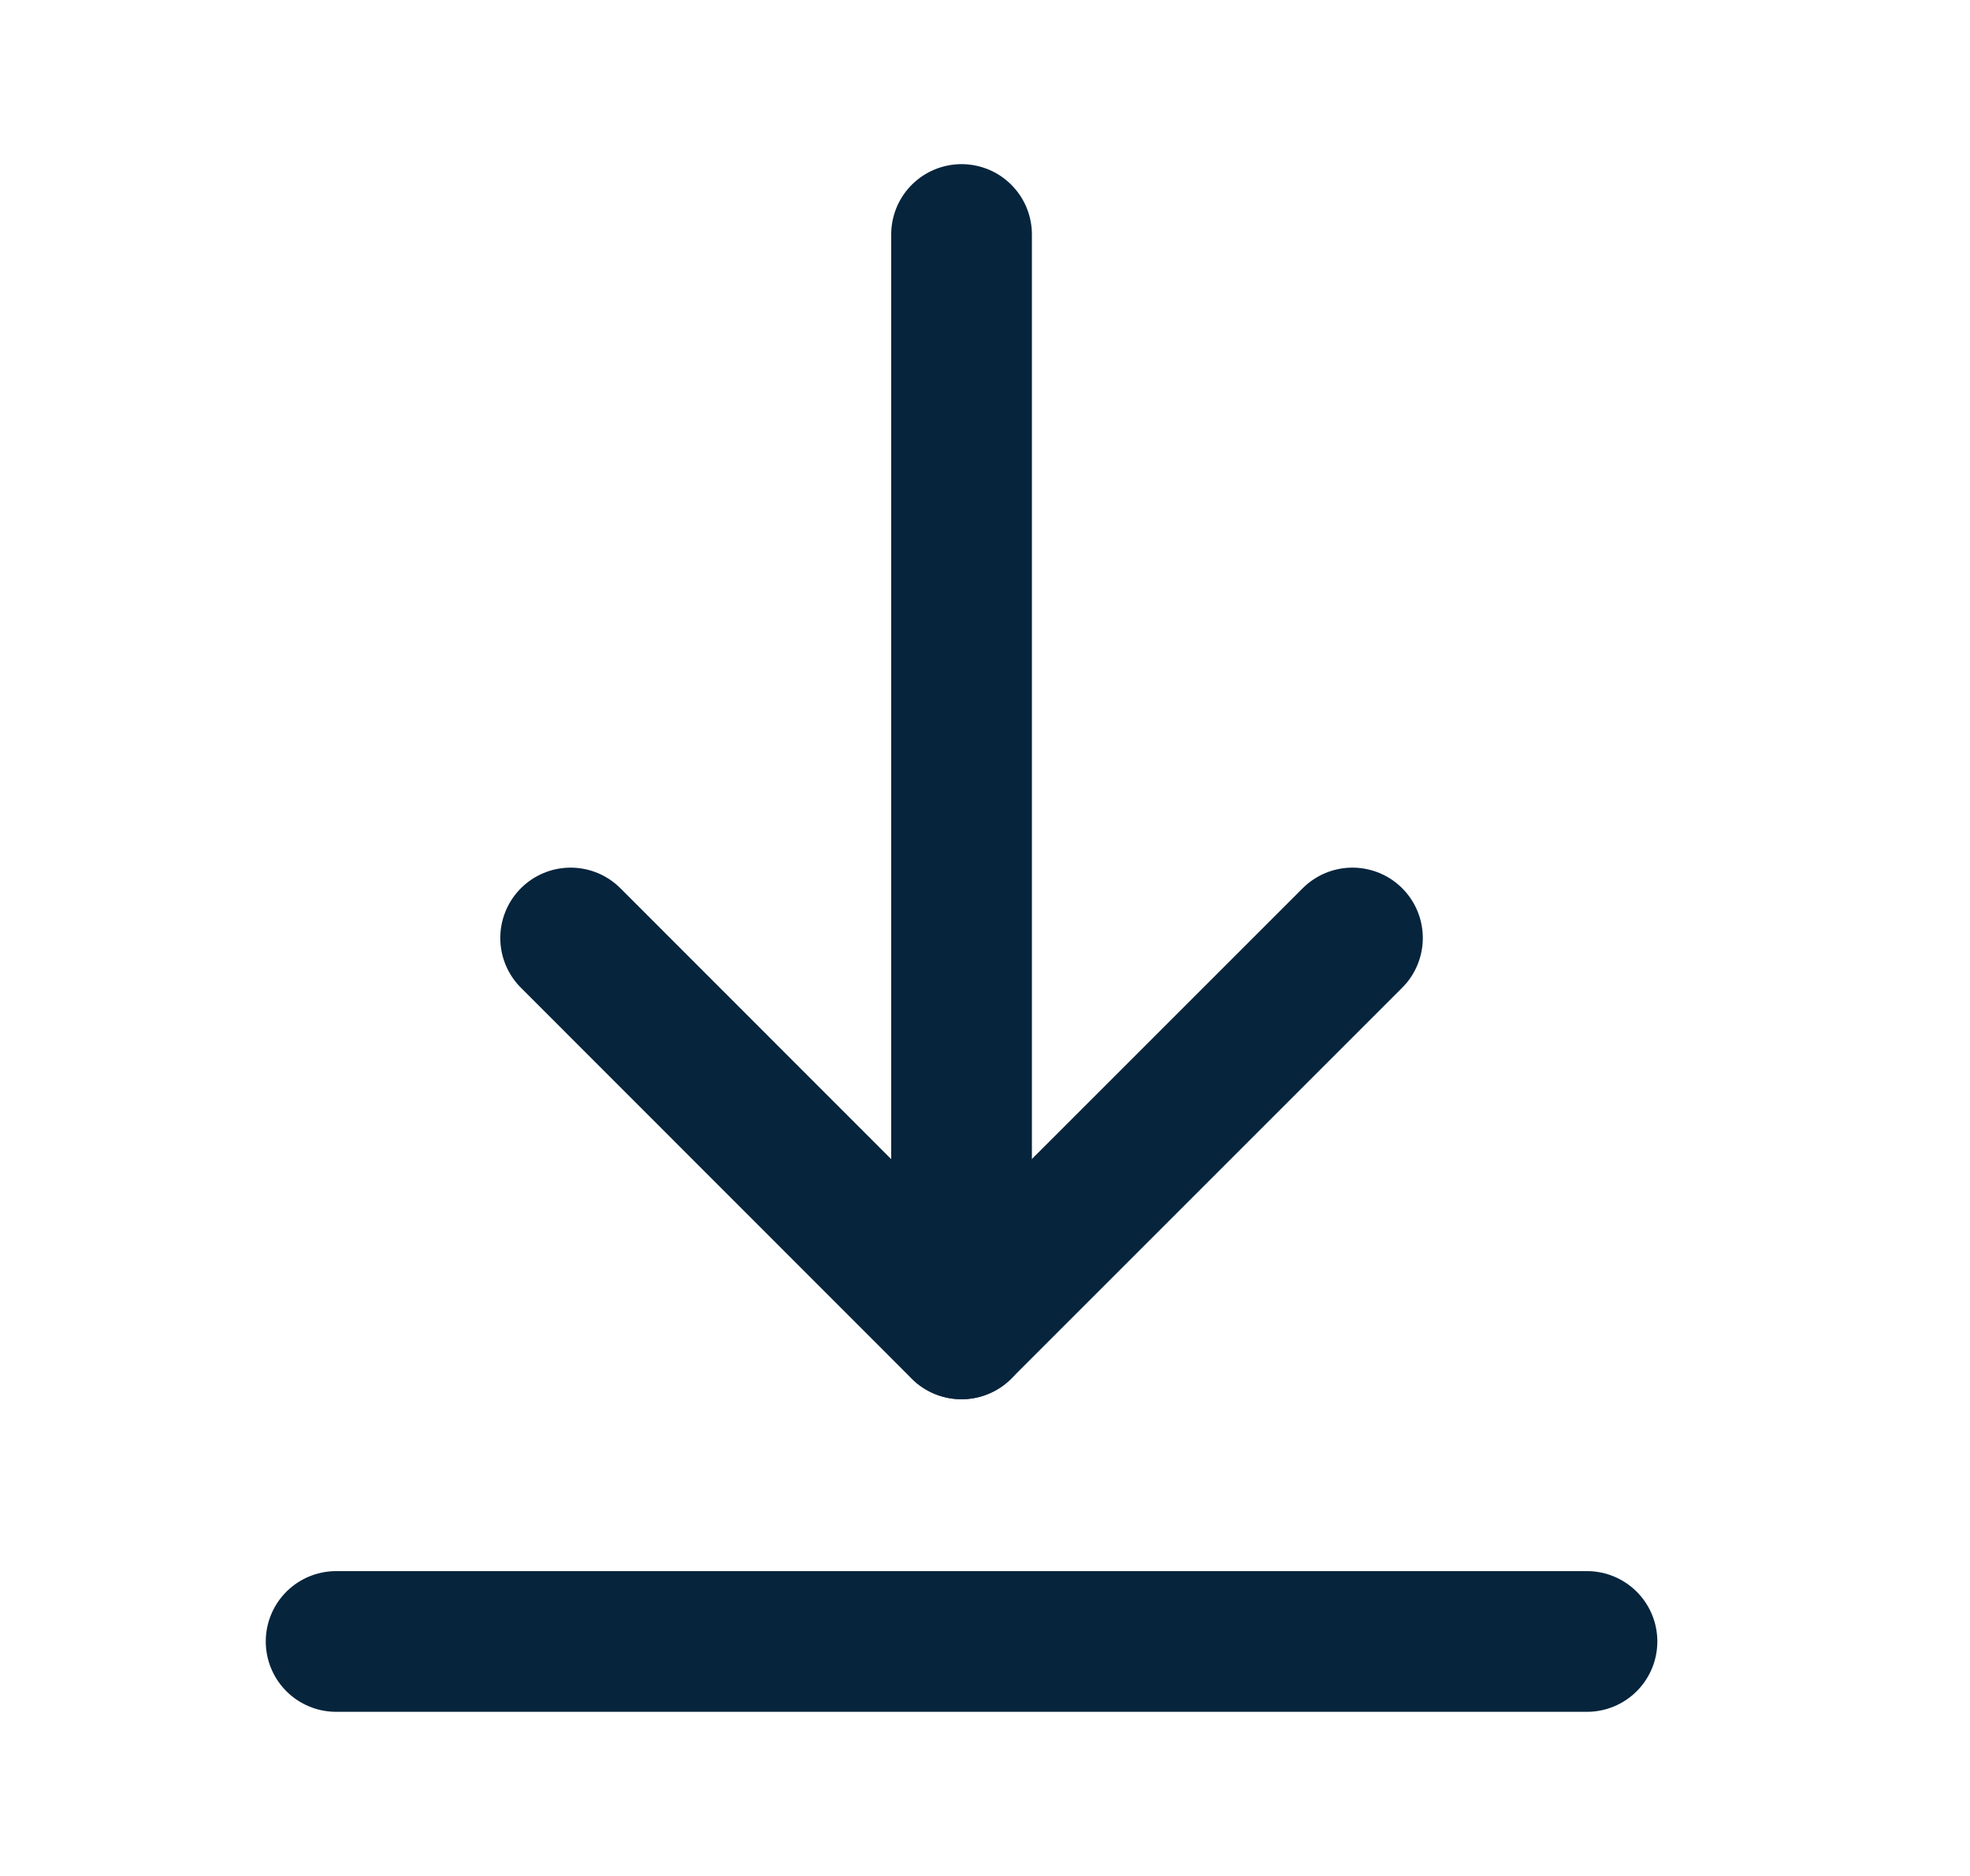
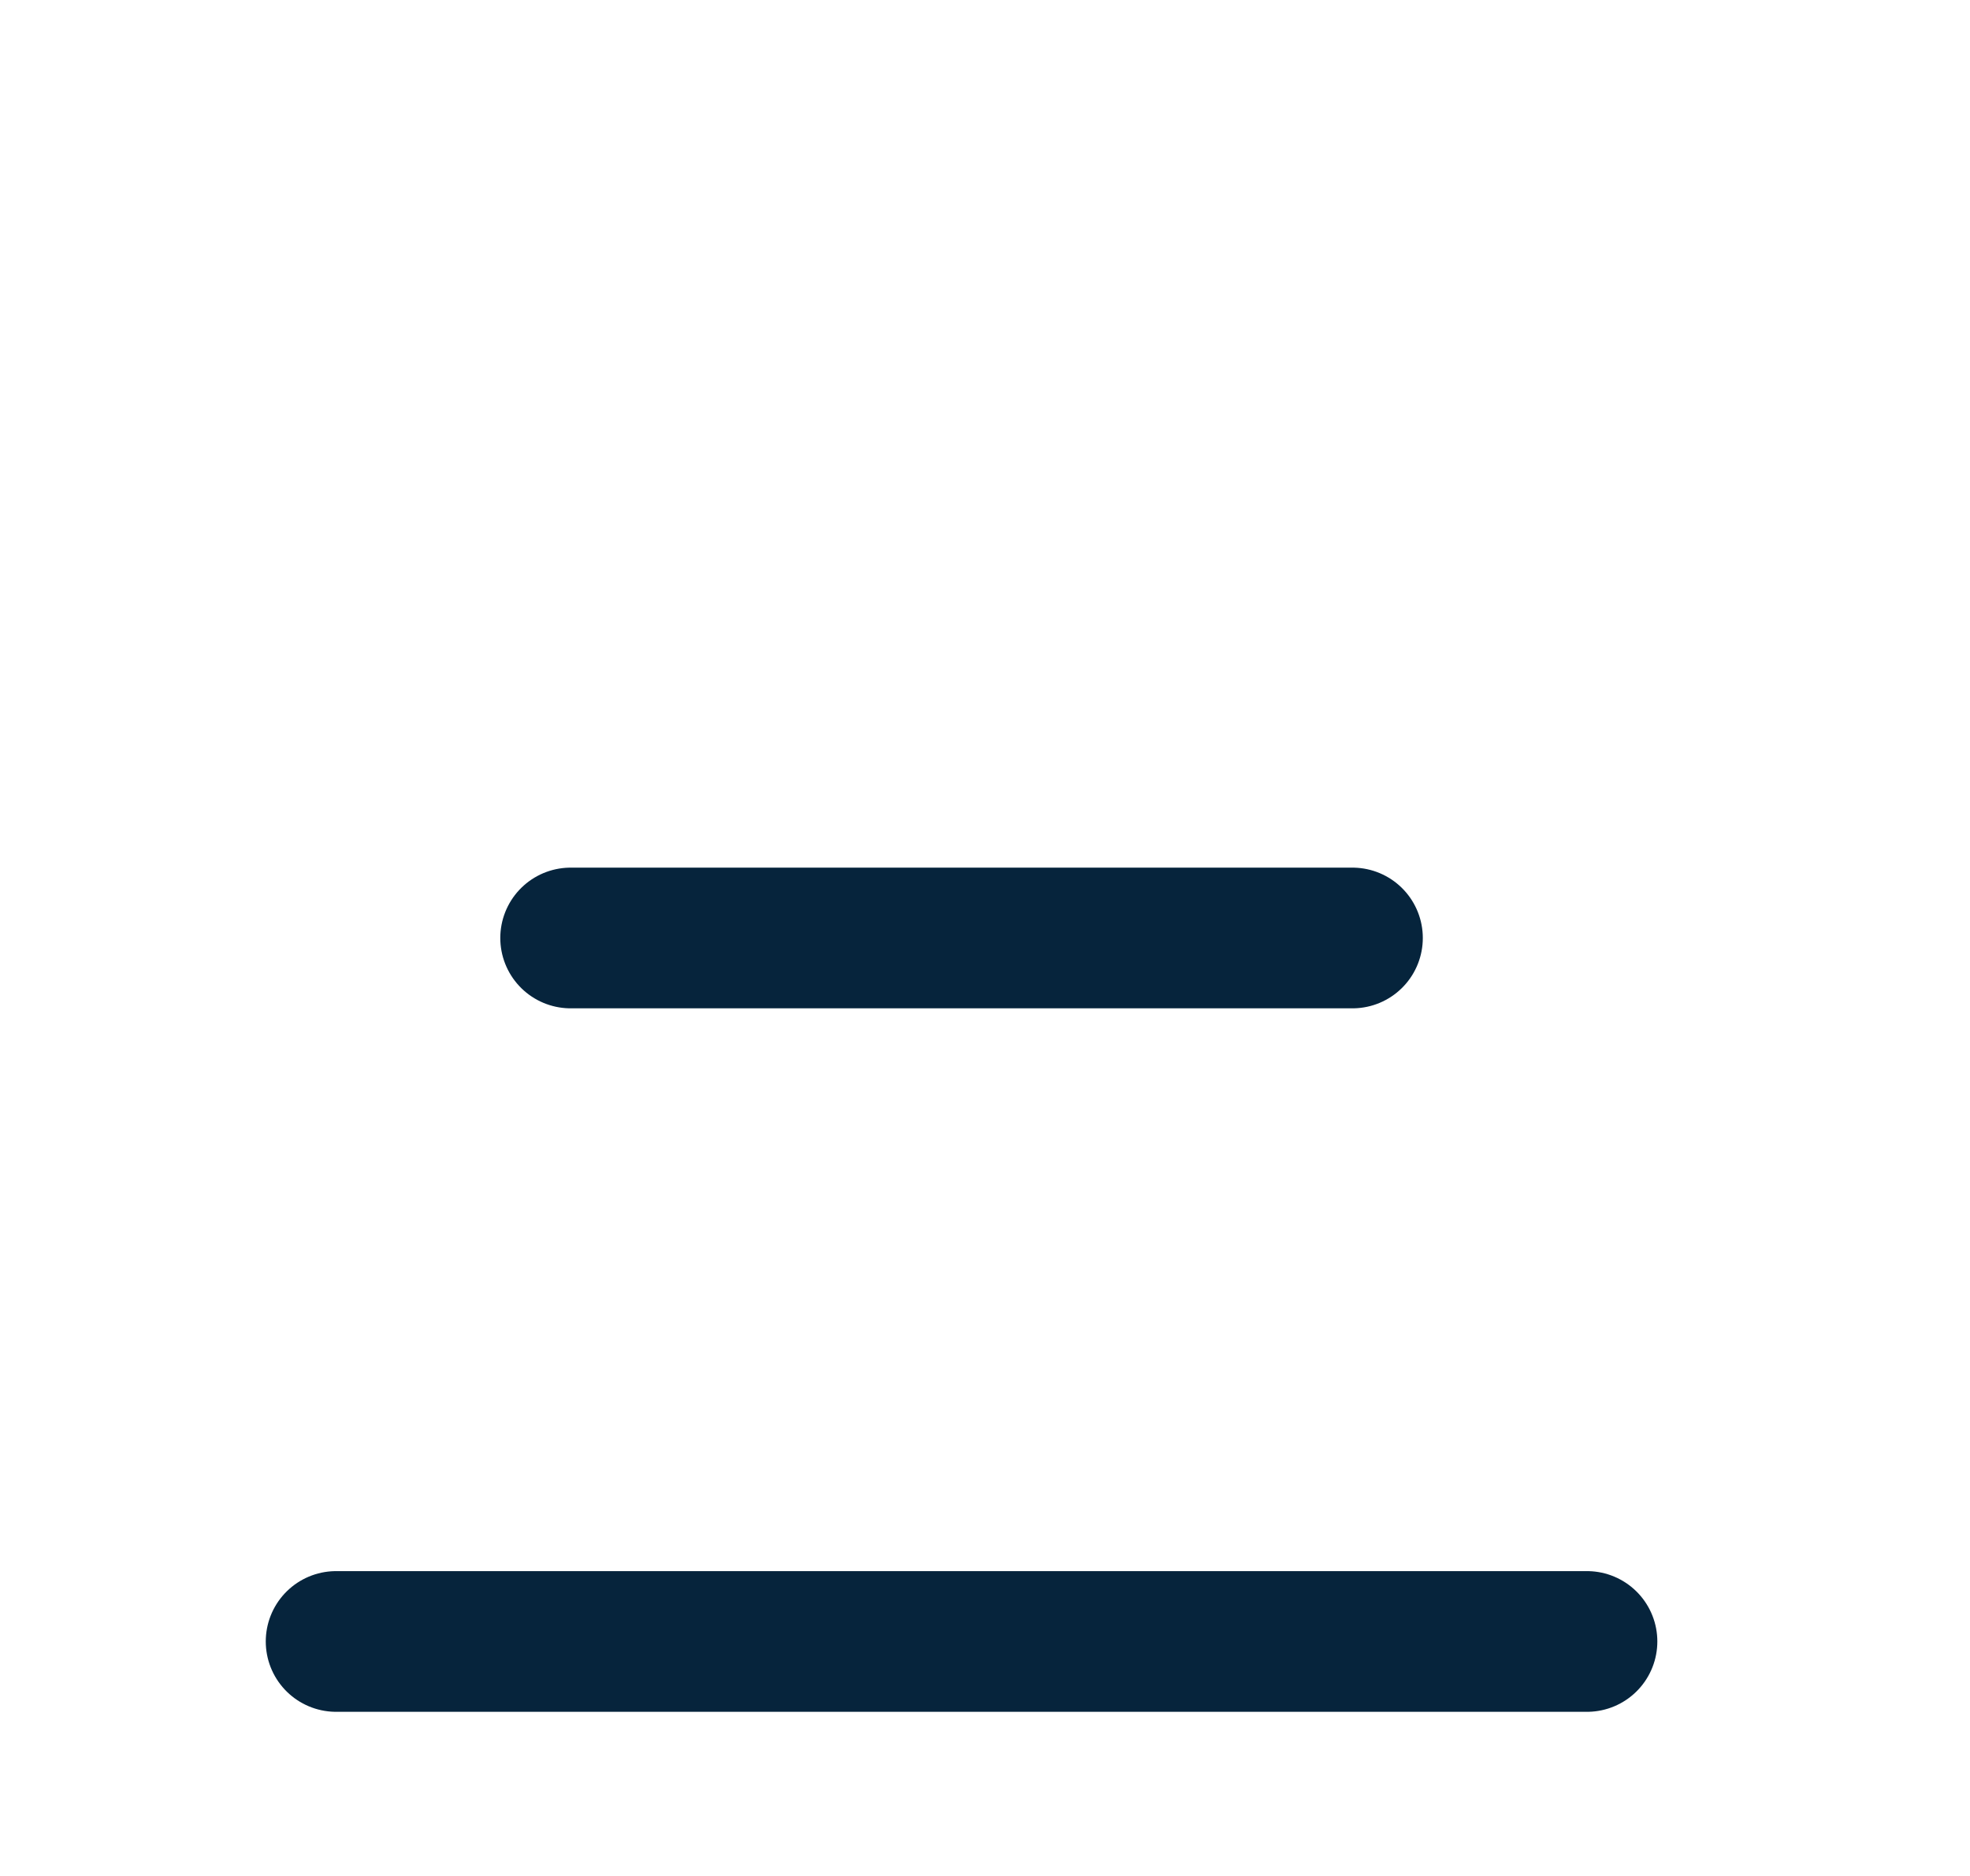
<svg xmlns="http://www.w3.org/2000/svg" width="21" height="20" viewBox="0 0 21 20" fill="none">
-   <path d="M10.25 14.167V2.5" stroke="#06243C" stroke-width="1.5" stroke-linecap="round" stroke-linejoin="round" />
  <path d="M16.917 17.5H3.583" stroke="#06243C" stroke-width="1.5" stroke-linecap="round" stroke-linejoin="round" />
-   <path d="M14.417 10L10.249 14.168L6.083 10" stroke="#06243C" stroke-width="1.5" stroke-linecap="round" stroke-linejoin="round" />
+   <path d="M14.417 10L6.083 10" stroke="#06243C" stroke-width="1.5" stroke-linecap="round" stroke-linejoin="round" />
</svg>